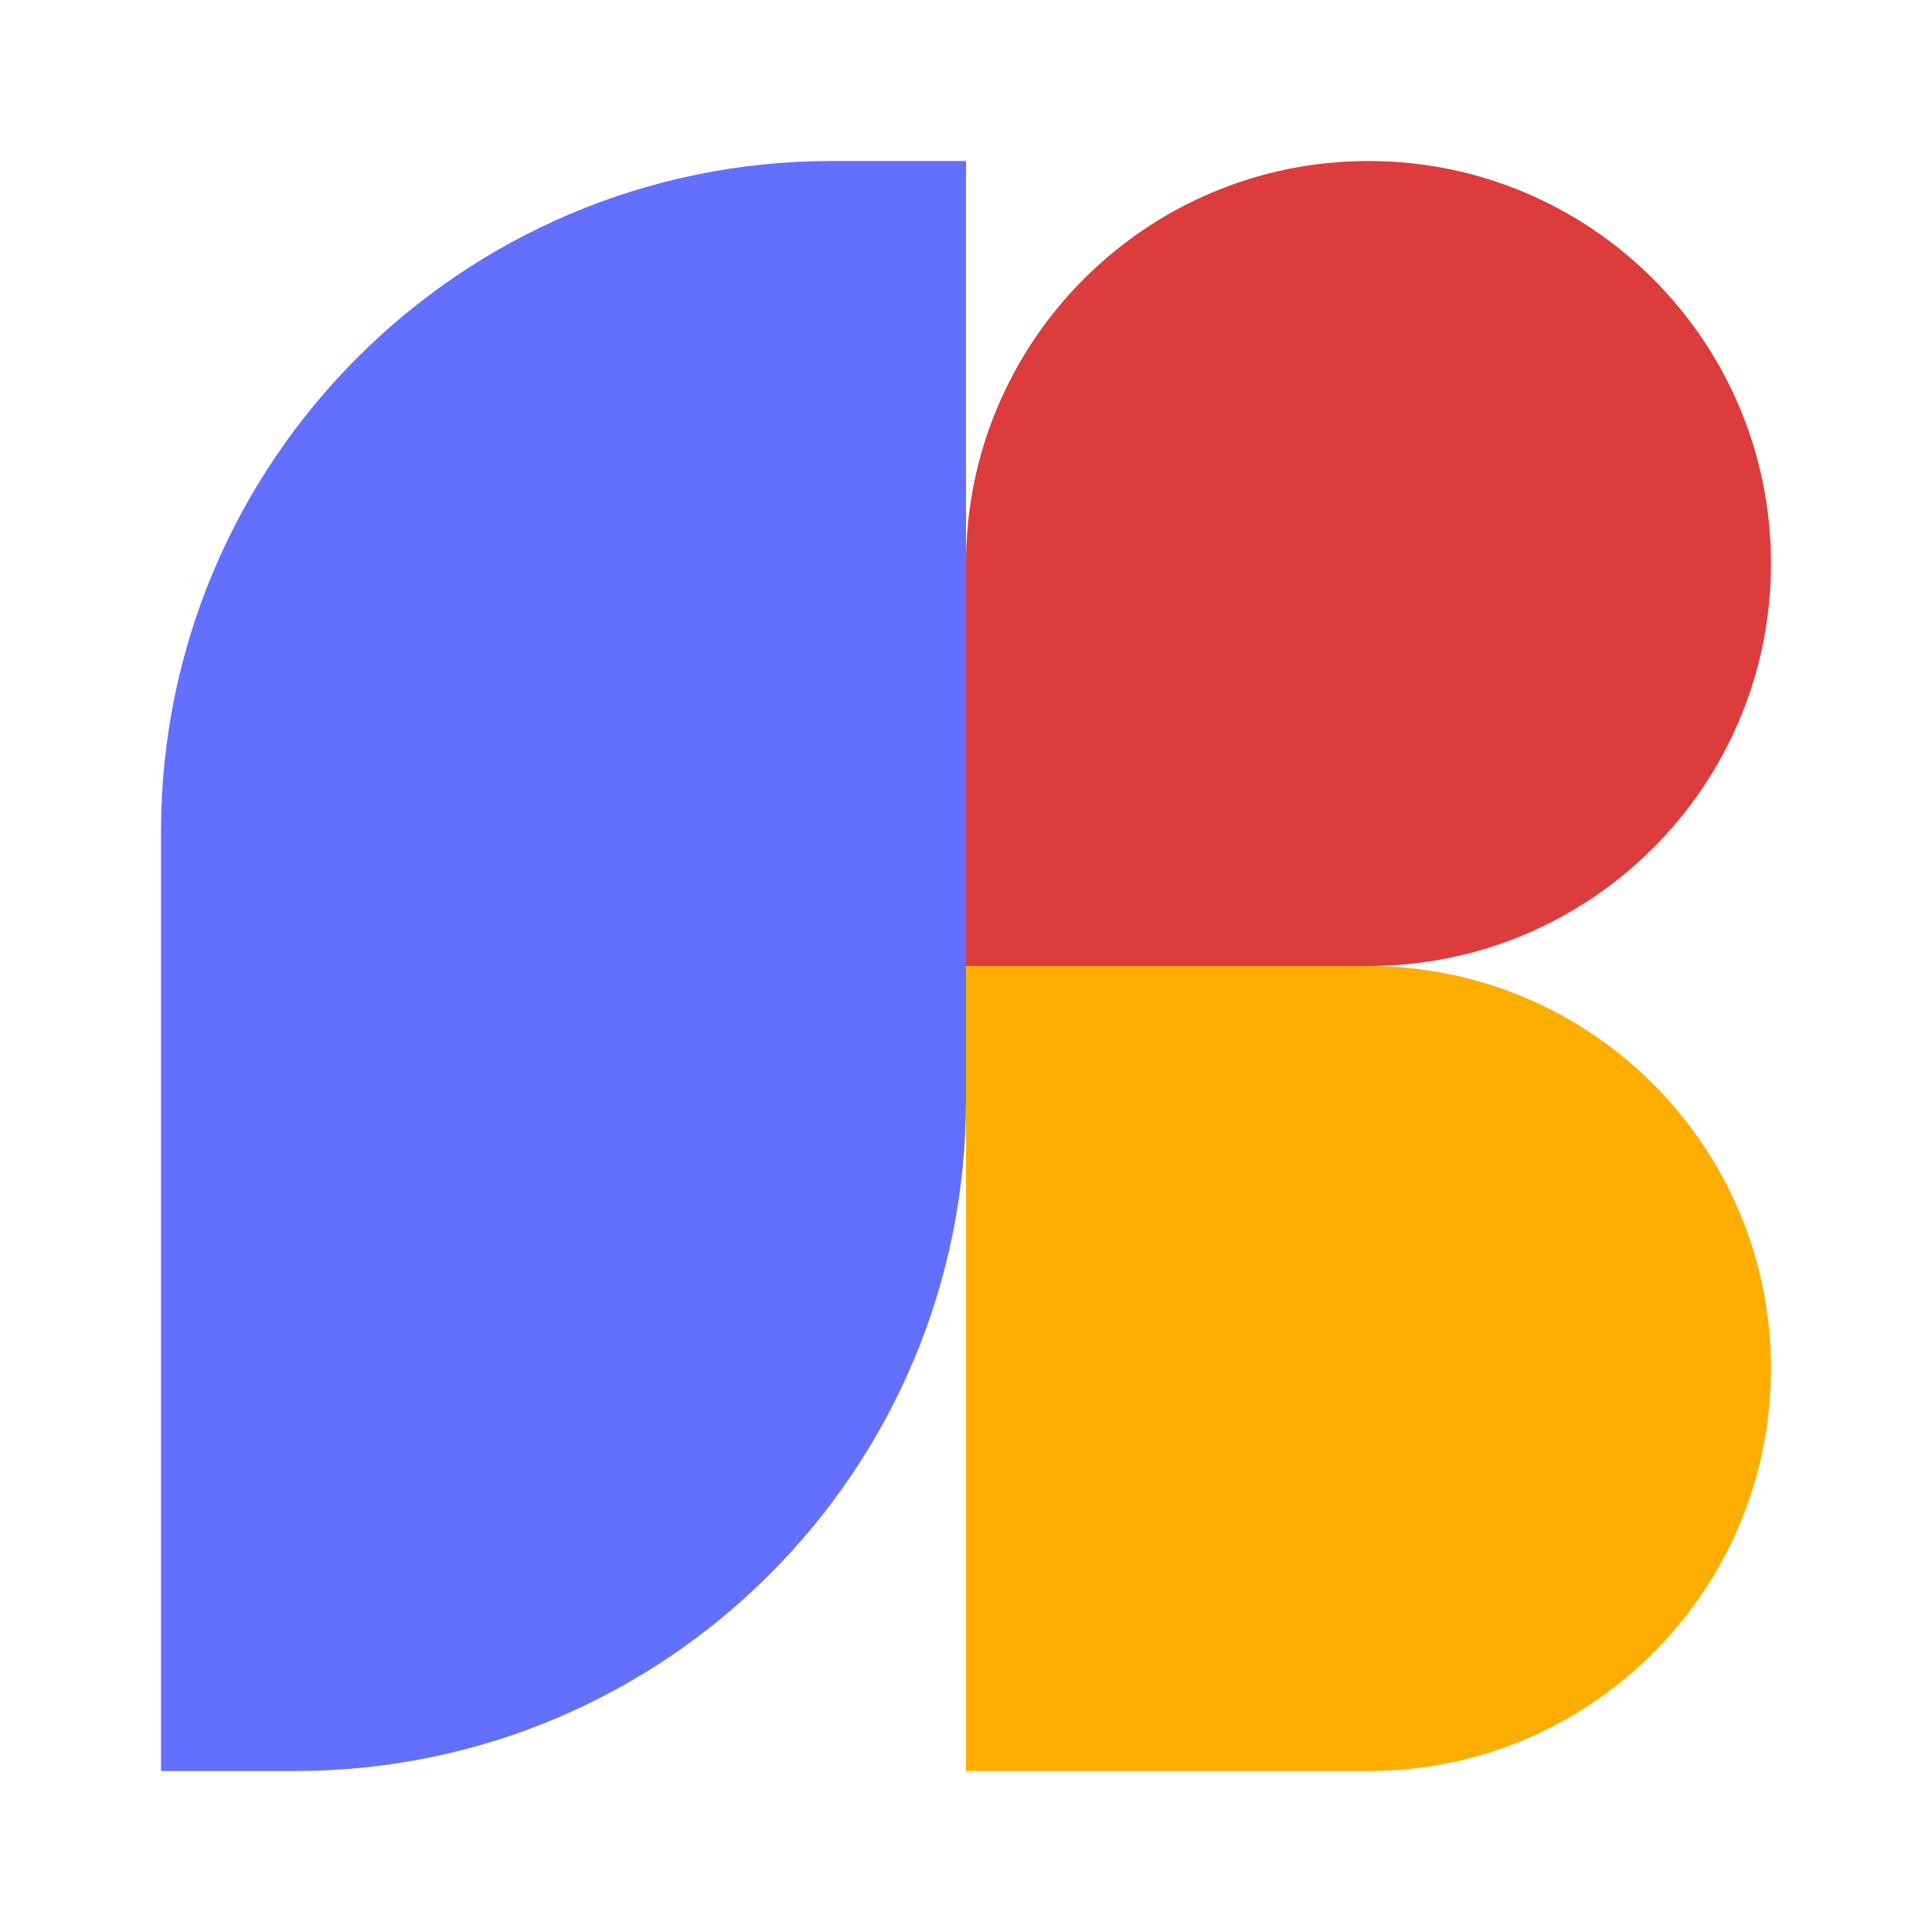
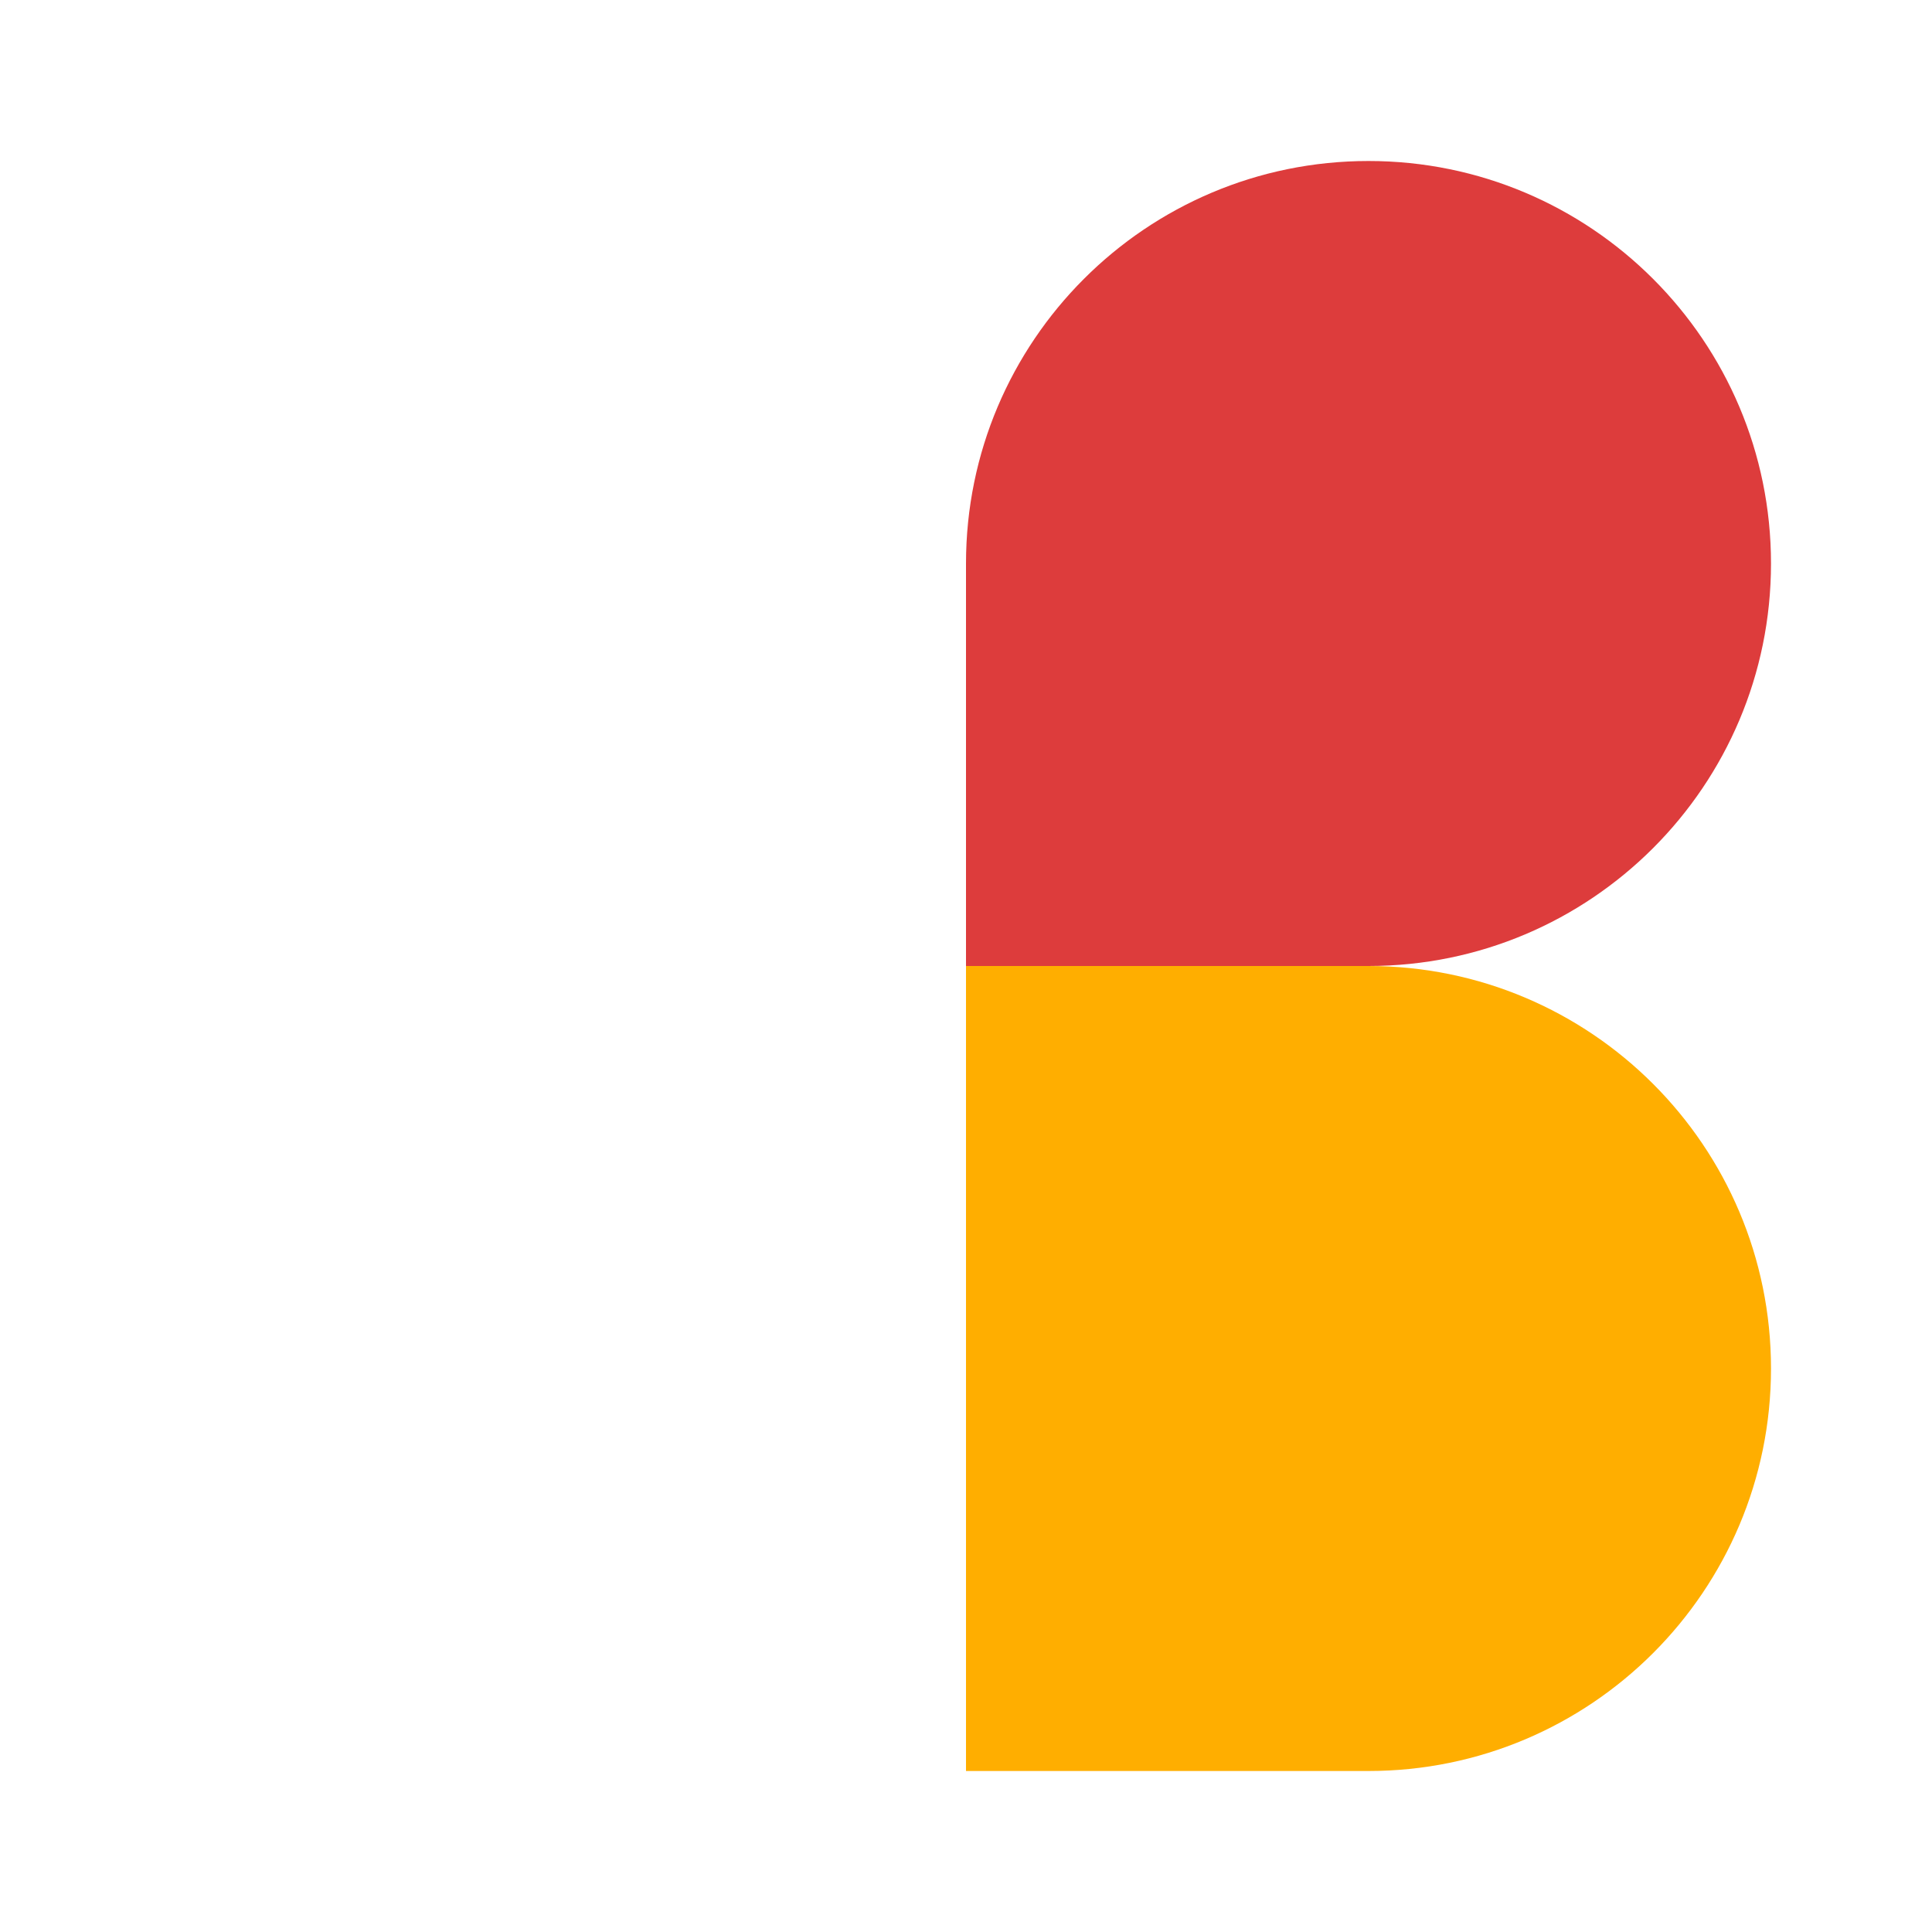
<svg xmlns="http://www.w3.org/2000/svg" width="24" height="24" viewBox="0 0 24 24" fill="none">
-   <path d="M12 22H17C19.761 22 22 19.761 22 17C22 14.239 19.761 12 17 12H12V22Z" fill="#FFAE00" />
+   <path d="M12 22H17C19.761 22 22 19.761 22 17C22 14.239 19.761 12 17 12H12V22" fill="#FFAE00" />
  <path d="M12 7C12 4.239 14.239 2 17 2C19.761 2 22 4.239 22 7C22 9.761 19.761 12 17 12H12V7Z" fill="#DD3C3C" />
-   <path d="M2 10.333C2 5.731 5.731 2 10.333 2H12V13.667C12 18.269 8.269 22 3.667 22H2V10.333Z" fill="#626FFF" />
</svg>